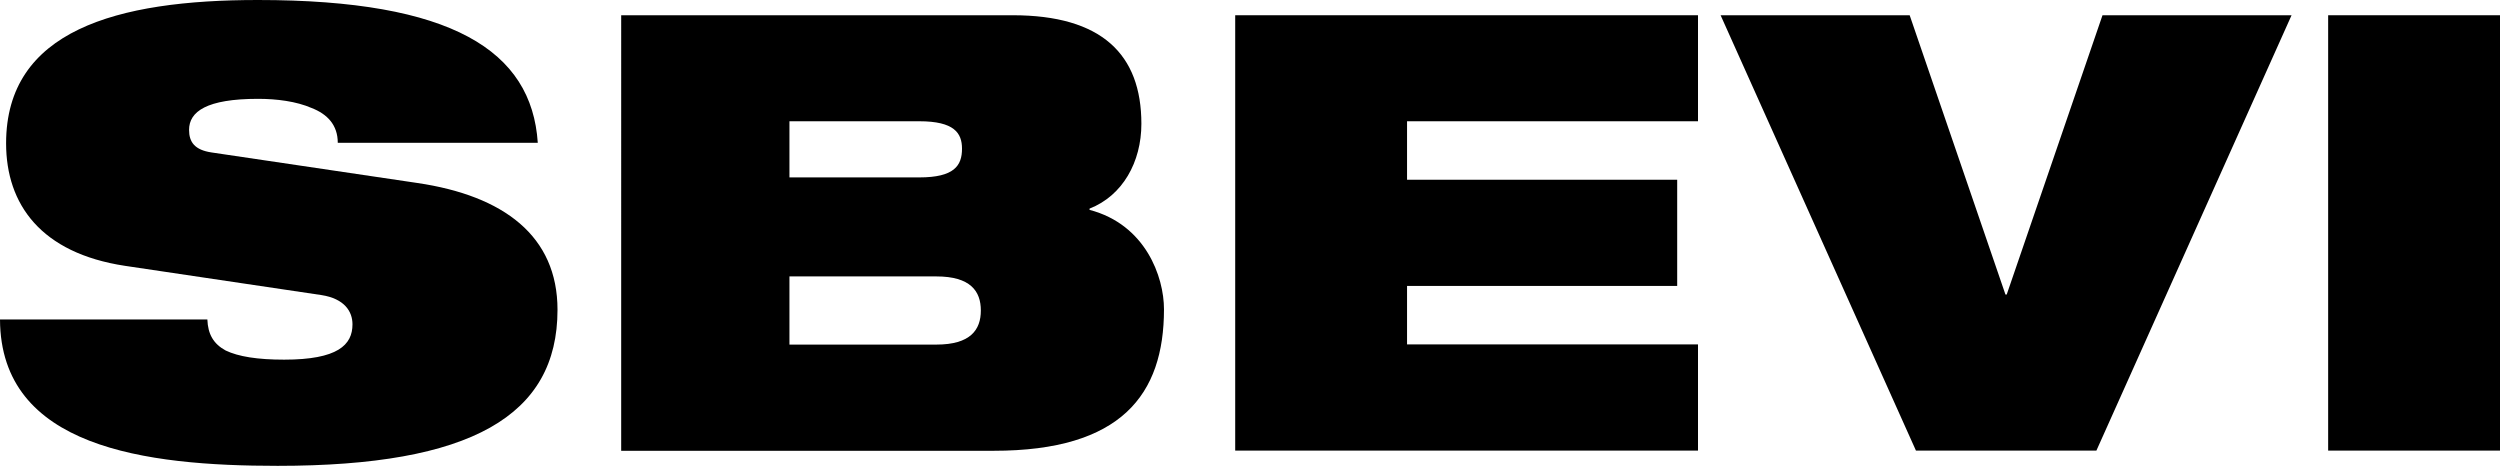
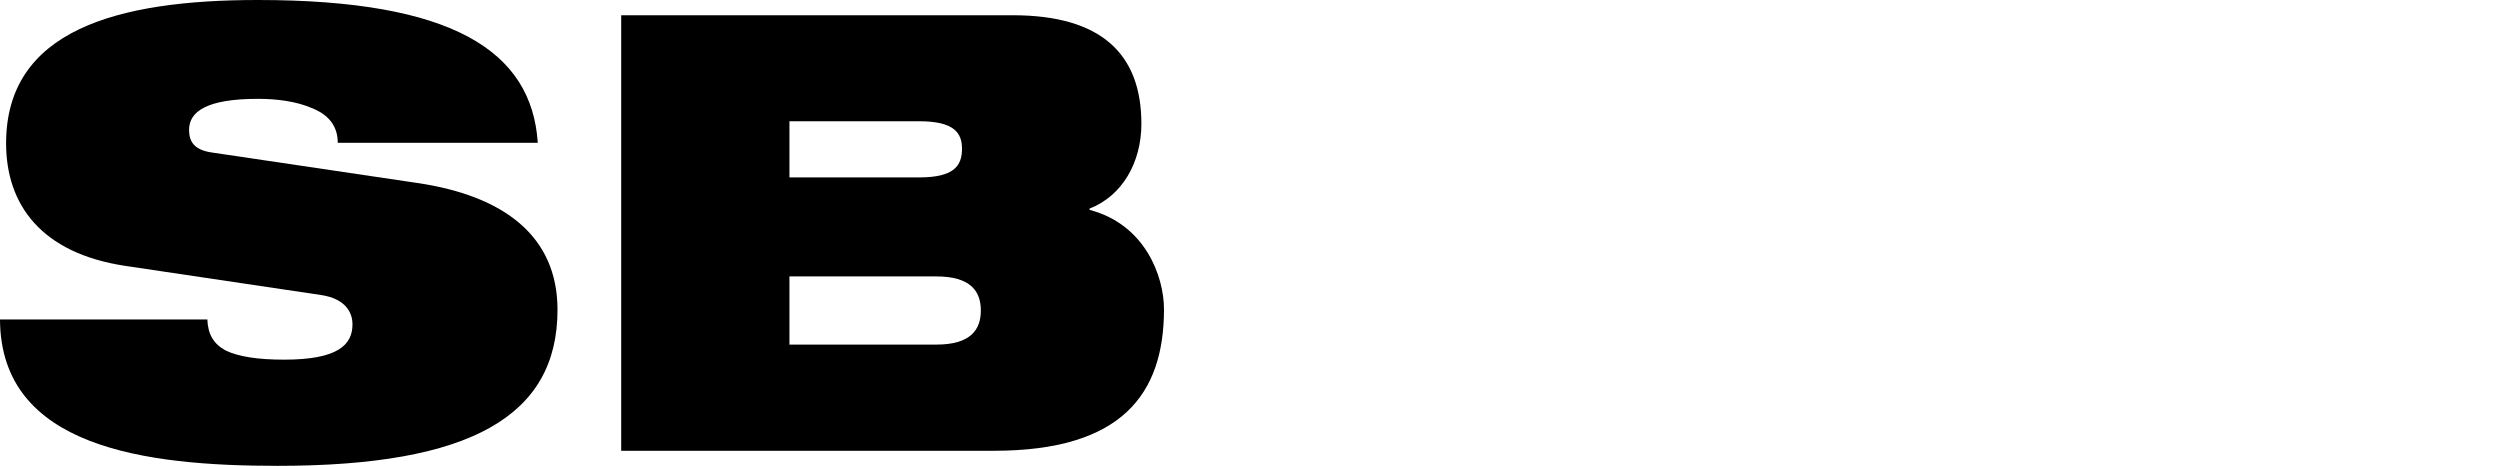
<svg xmlns="http://www.w3.org/2000/svg" viewBox="0 0 139.37 25.97">
  <g id="Layer_1" data-name="Layer 1" />
  <g id="Layer_2" data-name="Layer 2">
    <g id="Layer_1-2" data-name="Layer 1">
      <g>
        <path d="M6.97,14.82C2.28,14.11,.34,11.39,.34,7.99,.34,1.7,6.49,0,14.38,0c10.81,0,15.26,2.82,15.6,7.96h-11.15c0-.99-.58-1.6-1.46-1.94-.85-.37-1.94-.51-2.99-.51-2.86,0-3.84,.71-3.84,1.73,0,.68,.31,1.12,1.26,1.26l11.46,1.7c4.83,.71,7.82,2.96,7.82,7.07,0,5.92-4.83,8.7-15.6,8.7C8.09,25.97,.03,24.95,0,17.81H11.56c.03,.82,.34,1.36,1.02,1.73,.71,.34,1.77,.51,3.26,.51,2.99,0,3.81-.82,3.81-1.97,0-.71-.44-1.43-1.73-1.63l-10.95-1.63Z" />
        <path d="M34.63,.85h21.83c4.96,0,7.17,2.18,7.17,6.05,0,2.14-1.05,4.01-2.89,4.73v.07c3.13,.82,4.15,3.74,4.15,5.54,0,4.76-2.38,7.89-9.49,7.89h-20.77V.85Zm9.38,9.04h7.24c1.94,0,2.38-.65,2.38-1.6,0-.88-.44-1.53-2.38-1.53h-7.24v3.13Zm0,9.32h8.19c1.9,0,2.48-.82,2.48-1.9s-.58-1.9-2.48-1.9h-8.19v3.81Z" />
-         <path d="M68.86,.85h25.8V6.76h-16.22v3.26h15.06v5.92h-15.06v3.26h16.22v5.92h-25.8V.85Z" />
-         <path d="M95.92,.85h10.54l5.34,15.57h.07L117.21,.85h10.54l-10.88,24.27h-10.06L95.92,.85Z" />
-         <path d="M129.79,.85h9.59V25.12h-9.59V.85Z" />
      </g>
    </g>
  </g>
</svg>